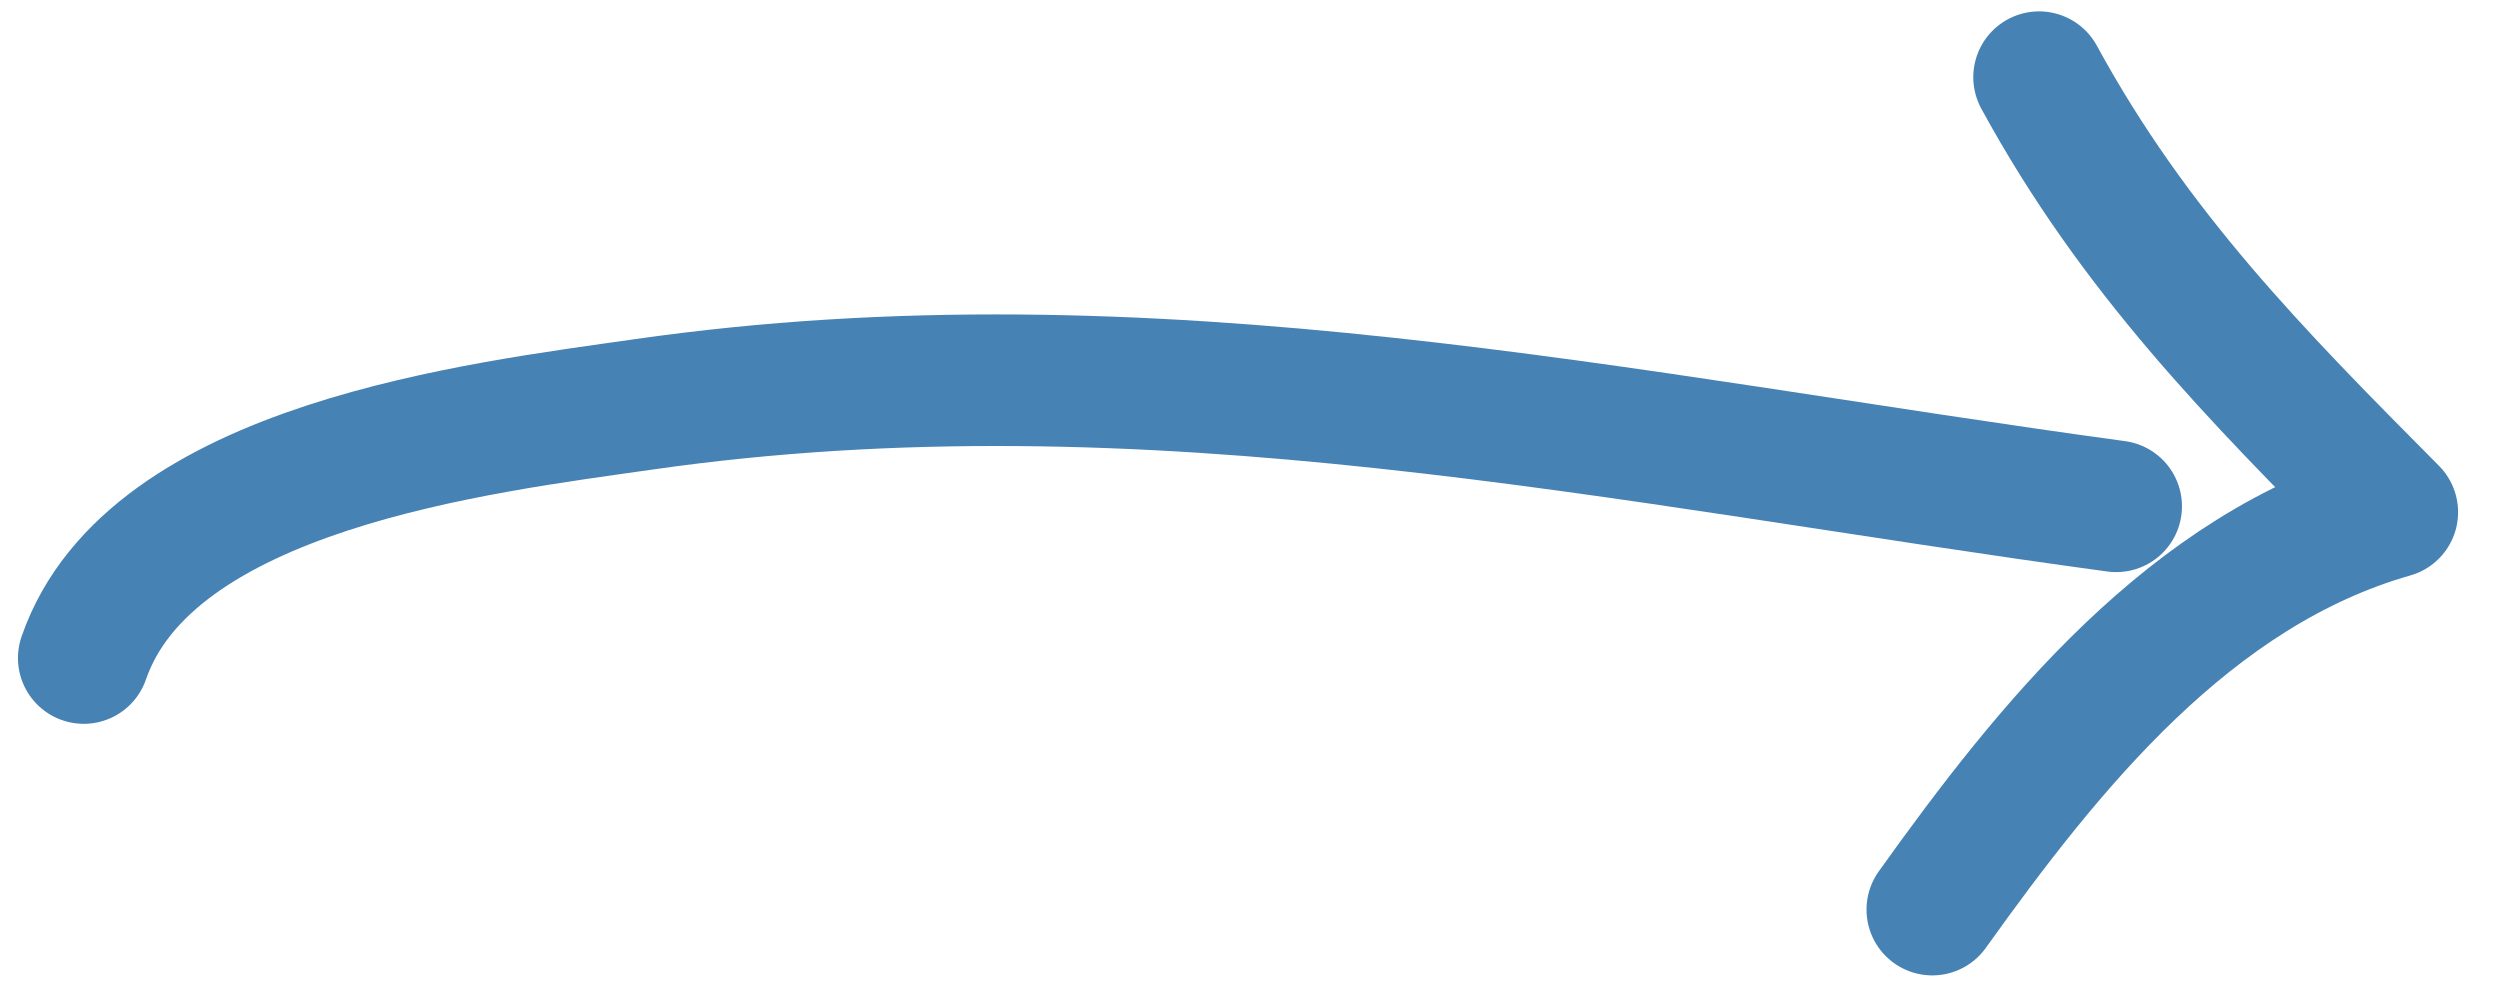
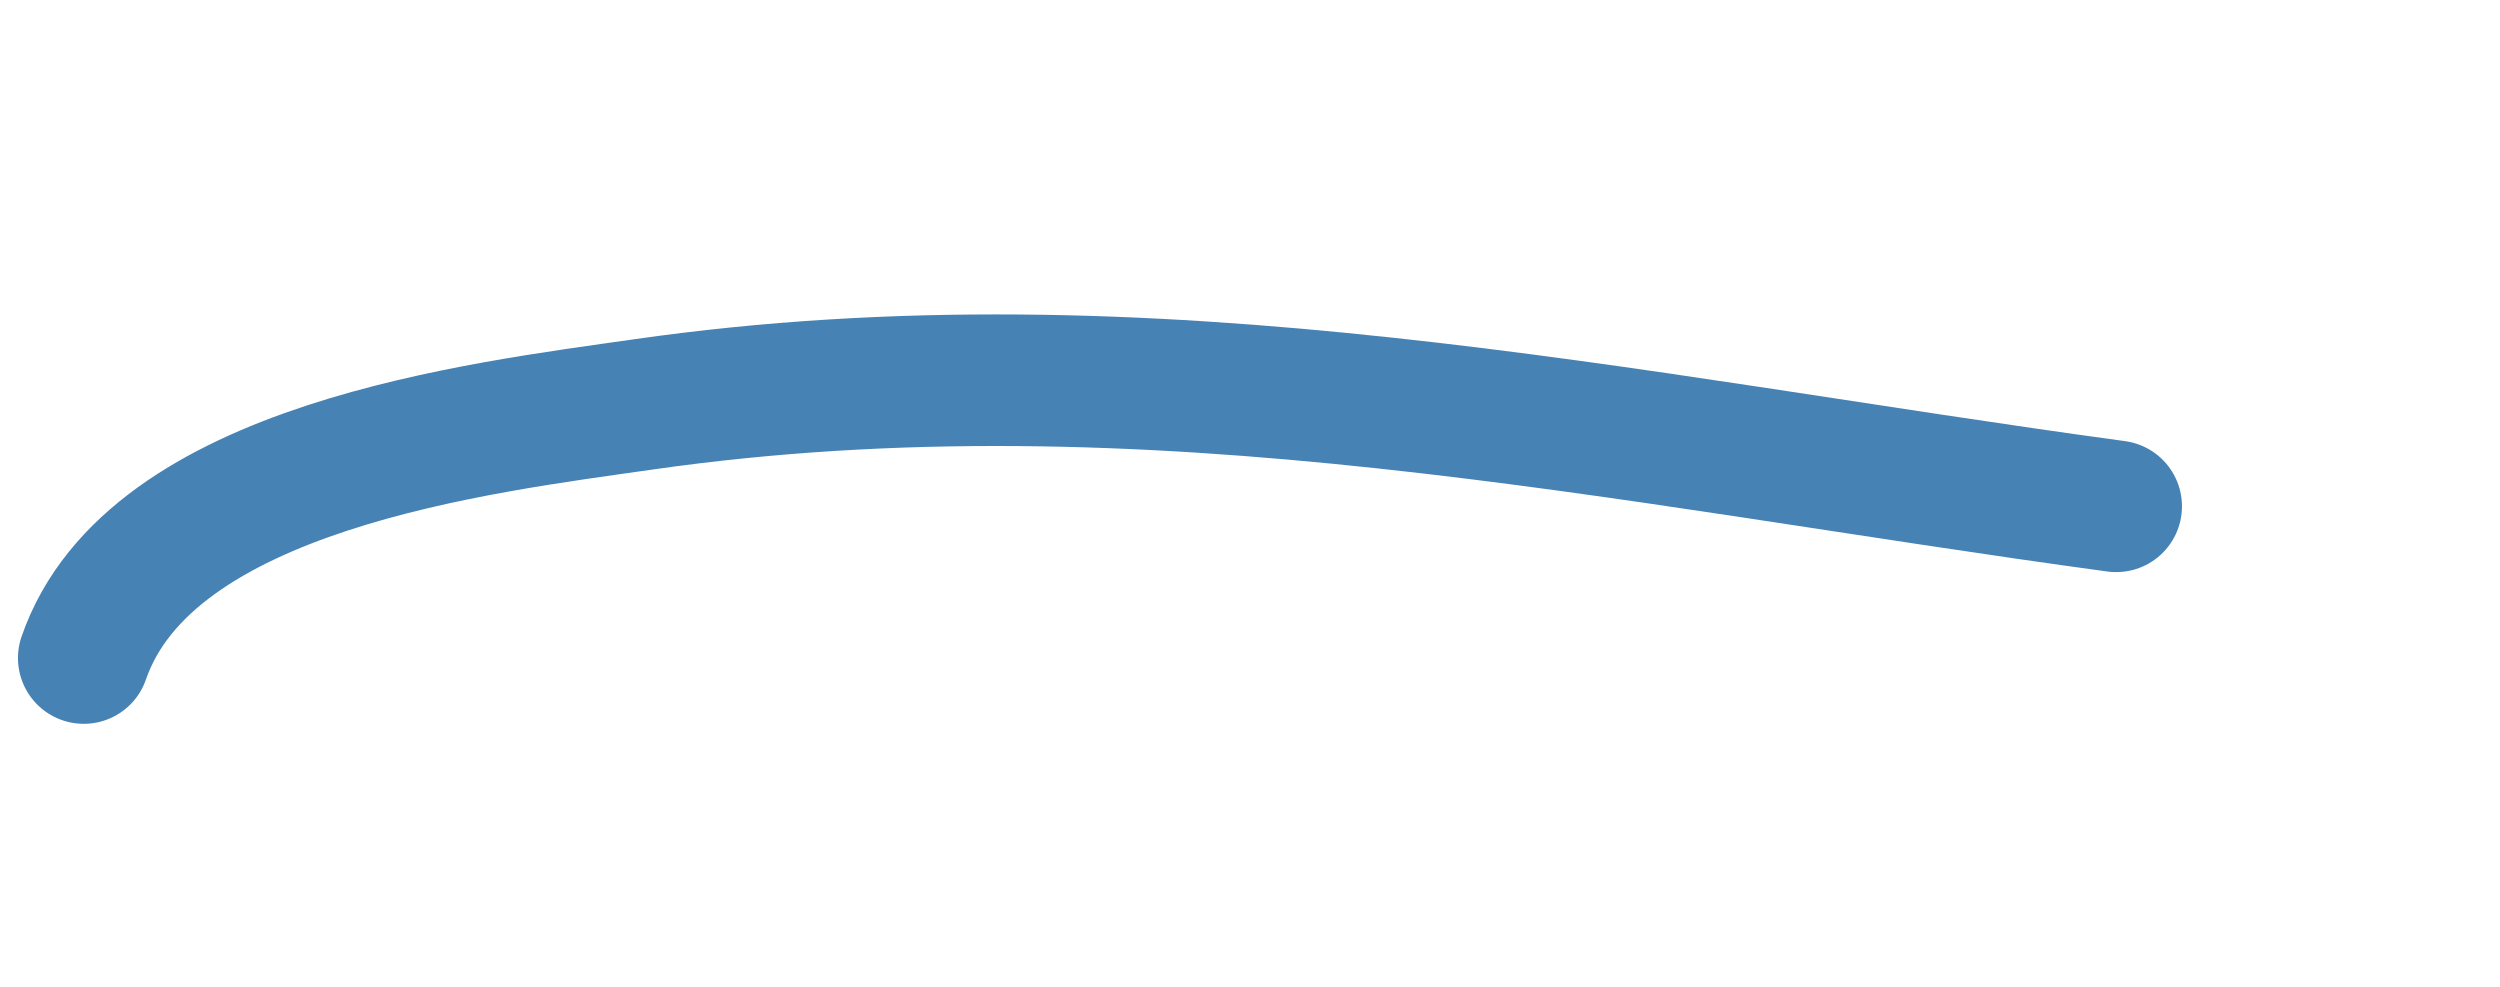
<svg xmlns="http://www.w3.org/2000/svg" width="38" height="15" viewBox="0 0 38 15" fill="none">
  <path d="M1.273 10.002C2.281 7.086 7.293 6.503 9.779 6.147C17.484 5.043 24.693 6.681 32.166 7.696" stroke="#4682B4" stroke-width="2" stroke-miterlimit="1.5" stroke-linecap="round" stroke-linejoin="round" />
-   <path d="M30.994 1.173C32.443 3.832 34.281 5.689 36.363 7.785C33.292 8.66 31.153 11.334 29.371 13.826" stroke="#4682B4" stroke-width="2" stroke-miterlimit="1.5" stroke-linecap="round" stroke-linejoin="round" />
</svg>